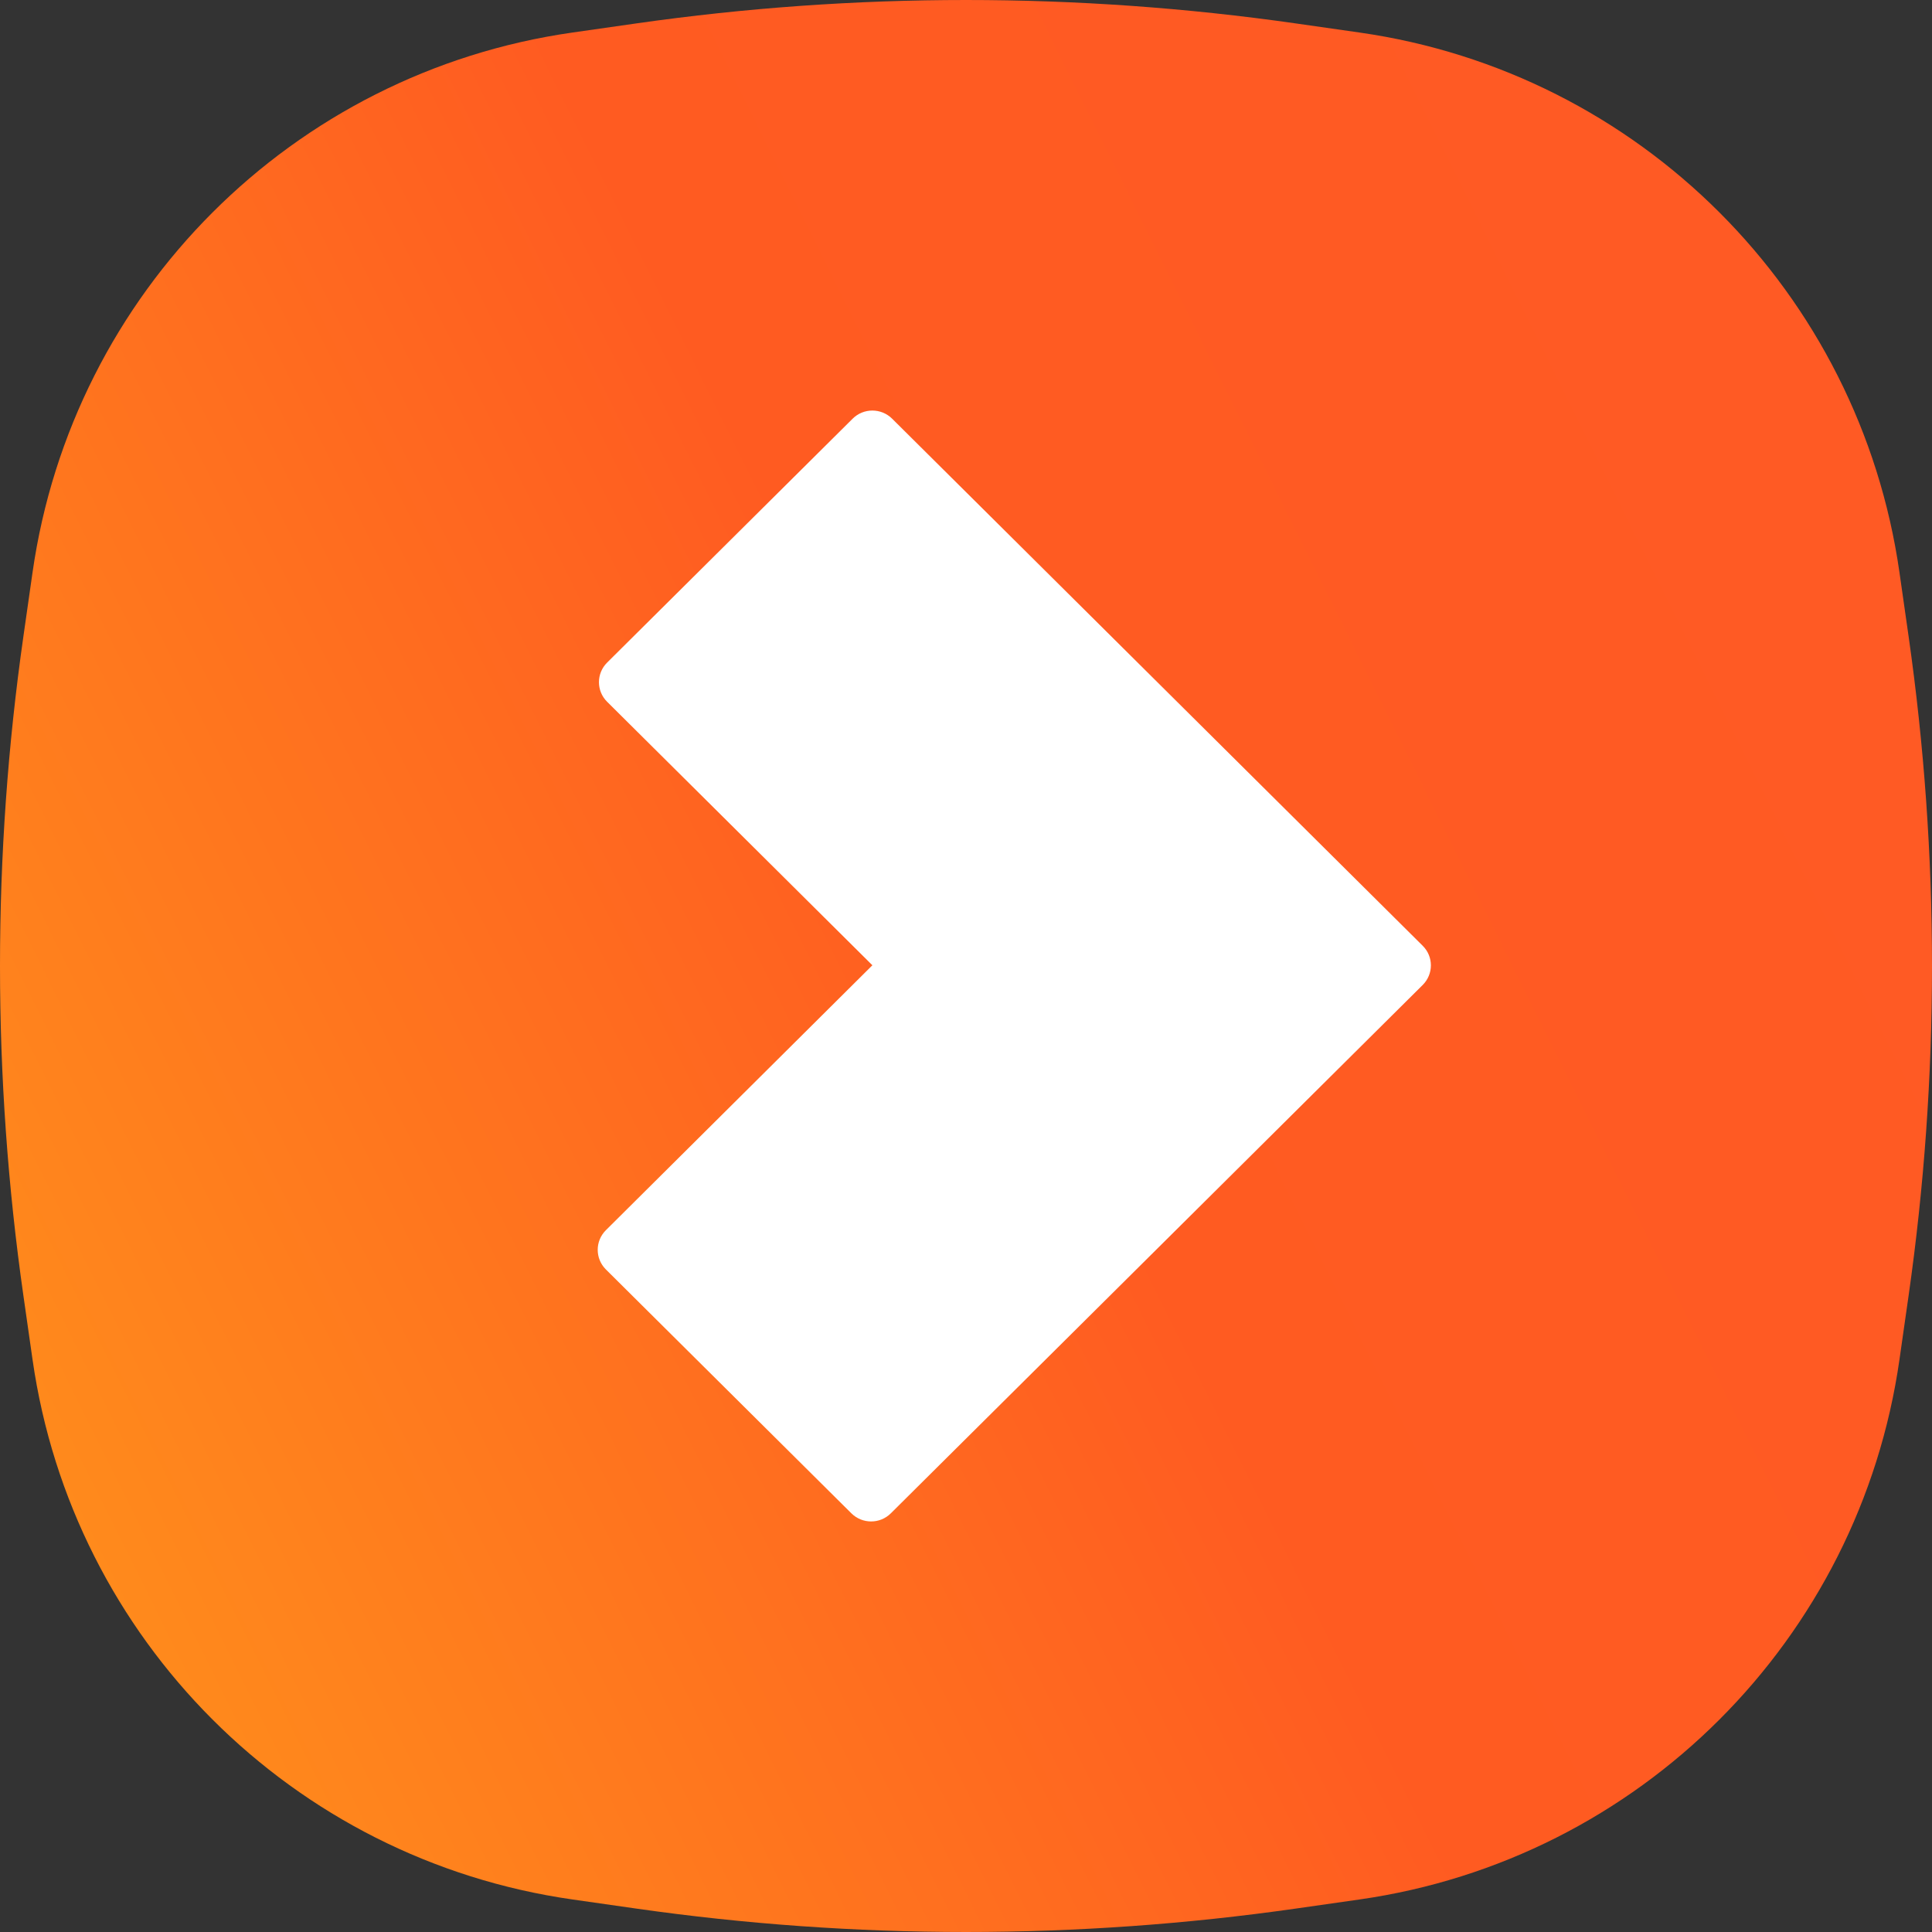
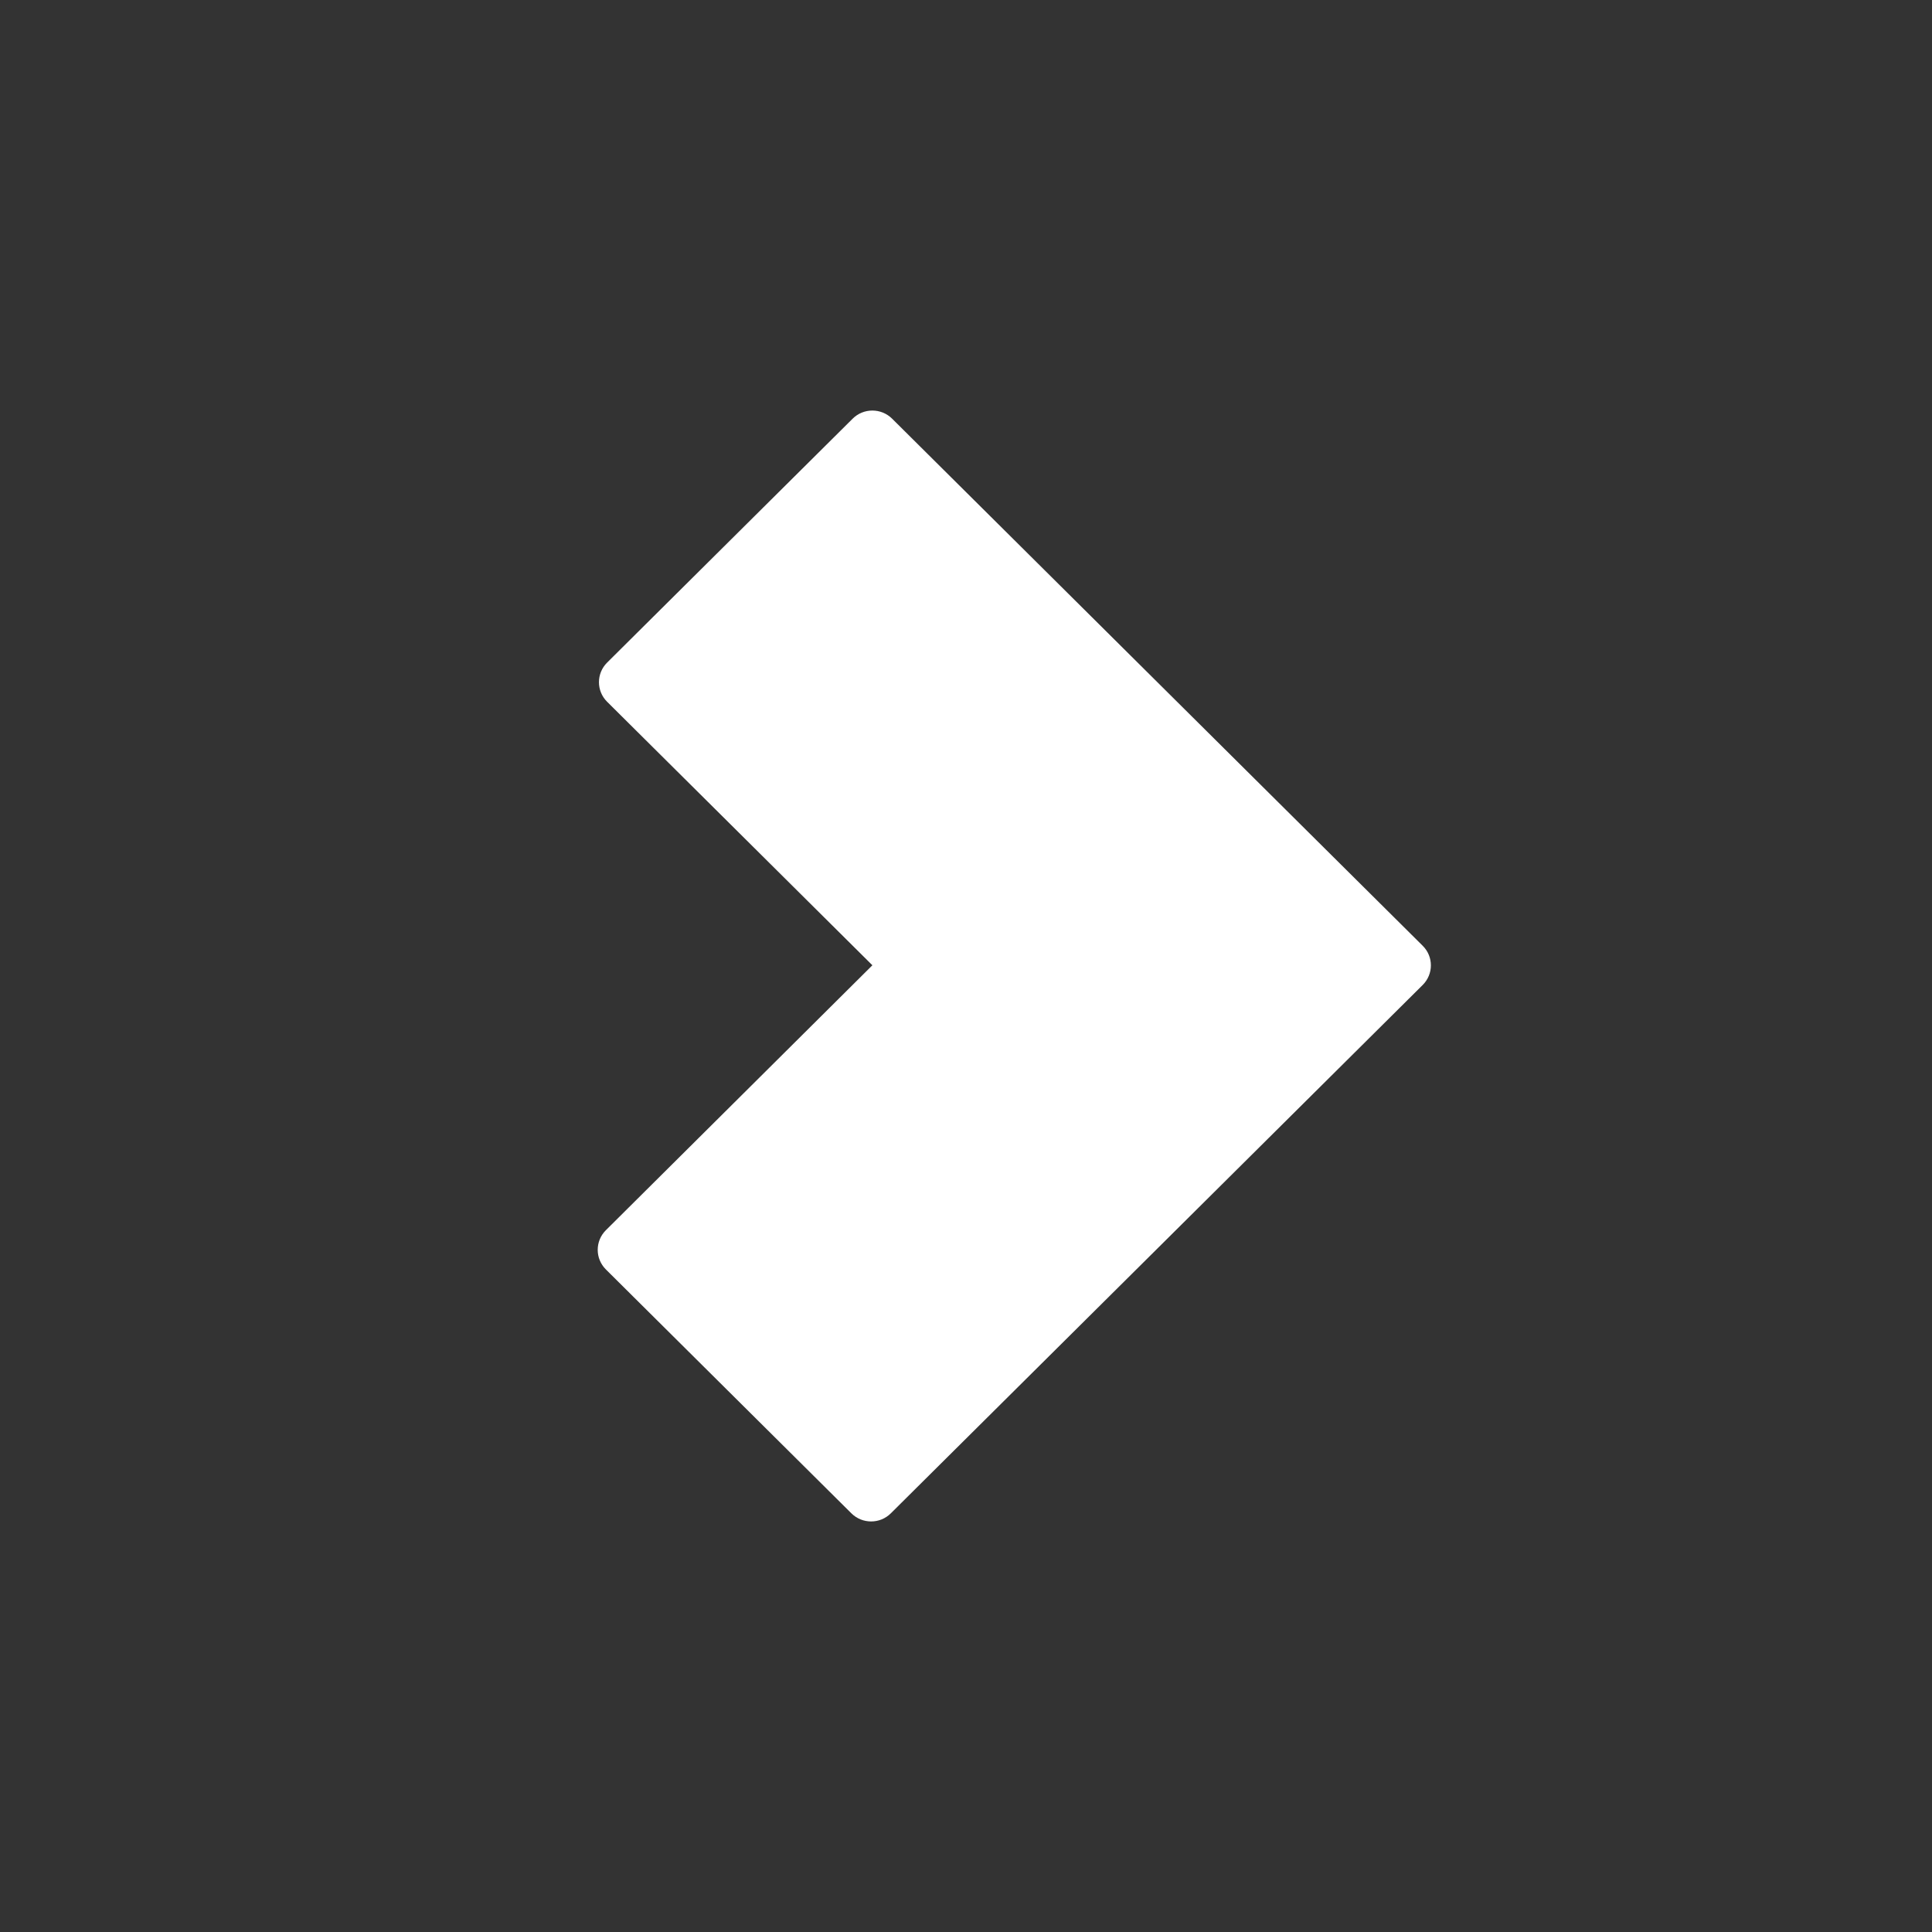
<svg xmlns="http://www.w3.org/2000/svg" width="320" height="320" viewBox="0 0 320 320" fill="none">
  <rect x="0" y="0" width="320" height="320" fill="#333333" stroke="none" />
-   <path d="M5.39 94.807C12.014 48.443 48.443 12.014 94.807 5.39L105.356 3.883C141.601 -1.294 178.399 -1.294 214.644 3.883L225.193 5.39C271.557 12.014 307.986 48.443 314.61 94.807L316.117 105.356C321.294 141.601 321.294 178.399 316.117 214.644L314.61 225.193C307.986 271.557 271.557 307.986 225.193 314.61L214.644 316.117C178.399 321.294 141.601 321.294 105.356 316.117L94.807 314.61C48.443 307.986 12.014 271.557 5.39 225.193L3.883 214.644C-1.294 178.399 -1.294 141.601 3.883 105.356L5.39 94.807Z" fill="url(#paint0_linear_33_296)" />
  <path d="M141.224 69.348L100.562 109.742C98.753 111.539 98.753 114.448 100.562 116.238L144.494 159.879L100.351 203.763C98.55 205.56 98.55 208.461 100.351 210.258L141.013 250.652C142.822 252.449 145.751 252.449 147.552 250.652L235.643 163.143C237.452 161.346 237.452 158.437 235.643 156.647L147.763 69.348C145.954 67.551 143.025 67.551 141.224 69.348Z" fill="white" />
  <defs>
    <linearGradient id="paint0_linear_33_296" x1="-103.159" y1="217.543" x2="367.961" y2="-16.803" gradientUnits="userSpaceOnUse">
      <stop stop-color="#FF9532" />
      <stop offset="0.167" stop-color="#FF8A1C" />
      <stop offset="0.508" stop-color="#FF5B21" />
      <stop offset="0.793" stop-color="#FF5A24" />
    </linearGradient>
  </defs>
</svg>